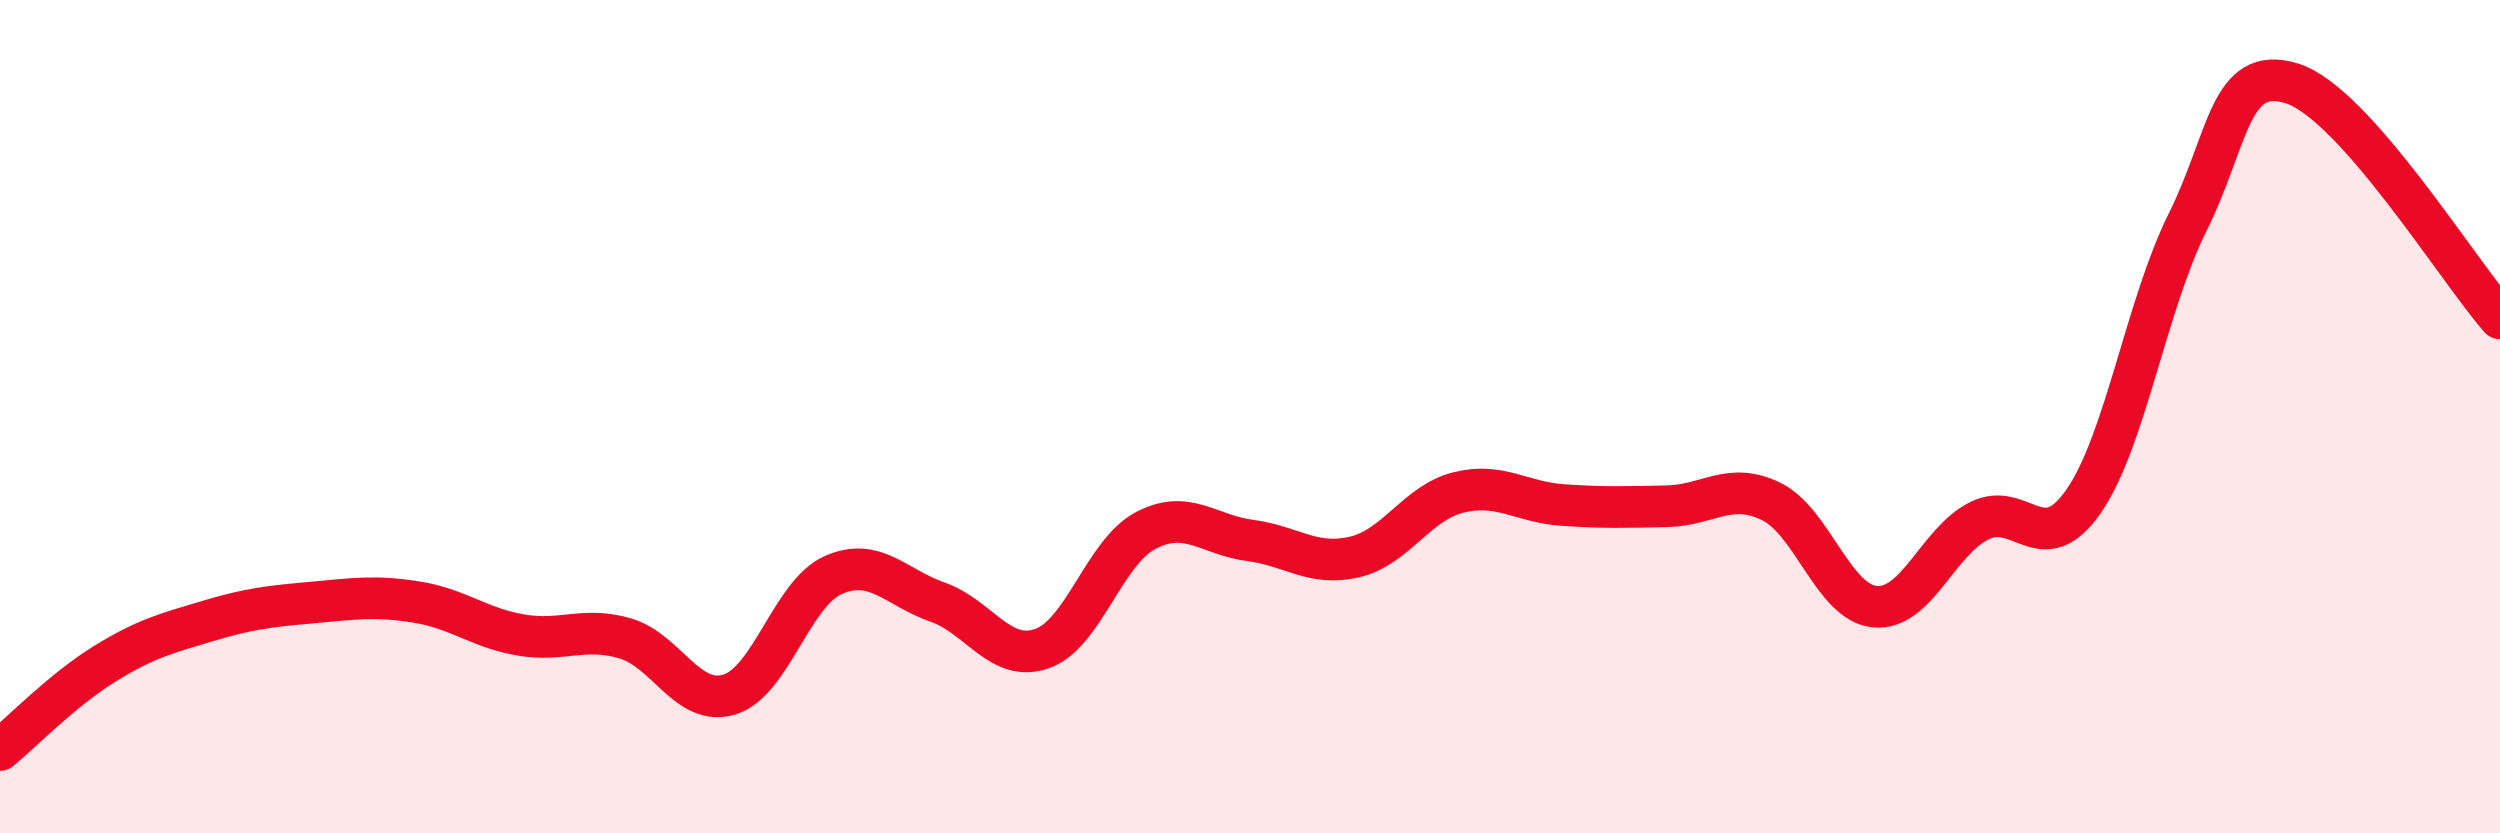
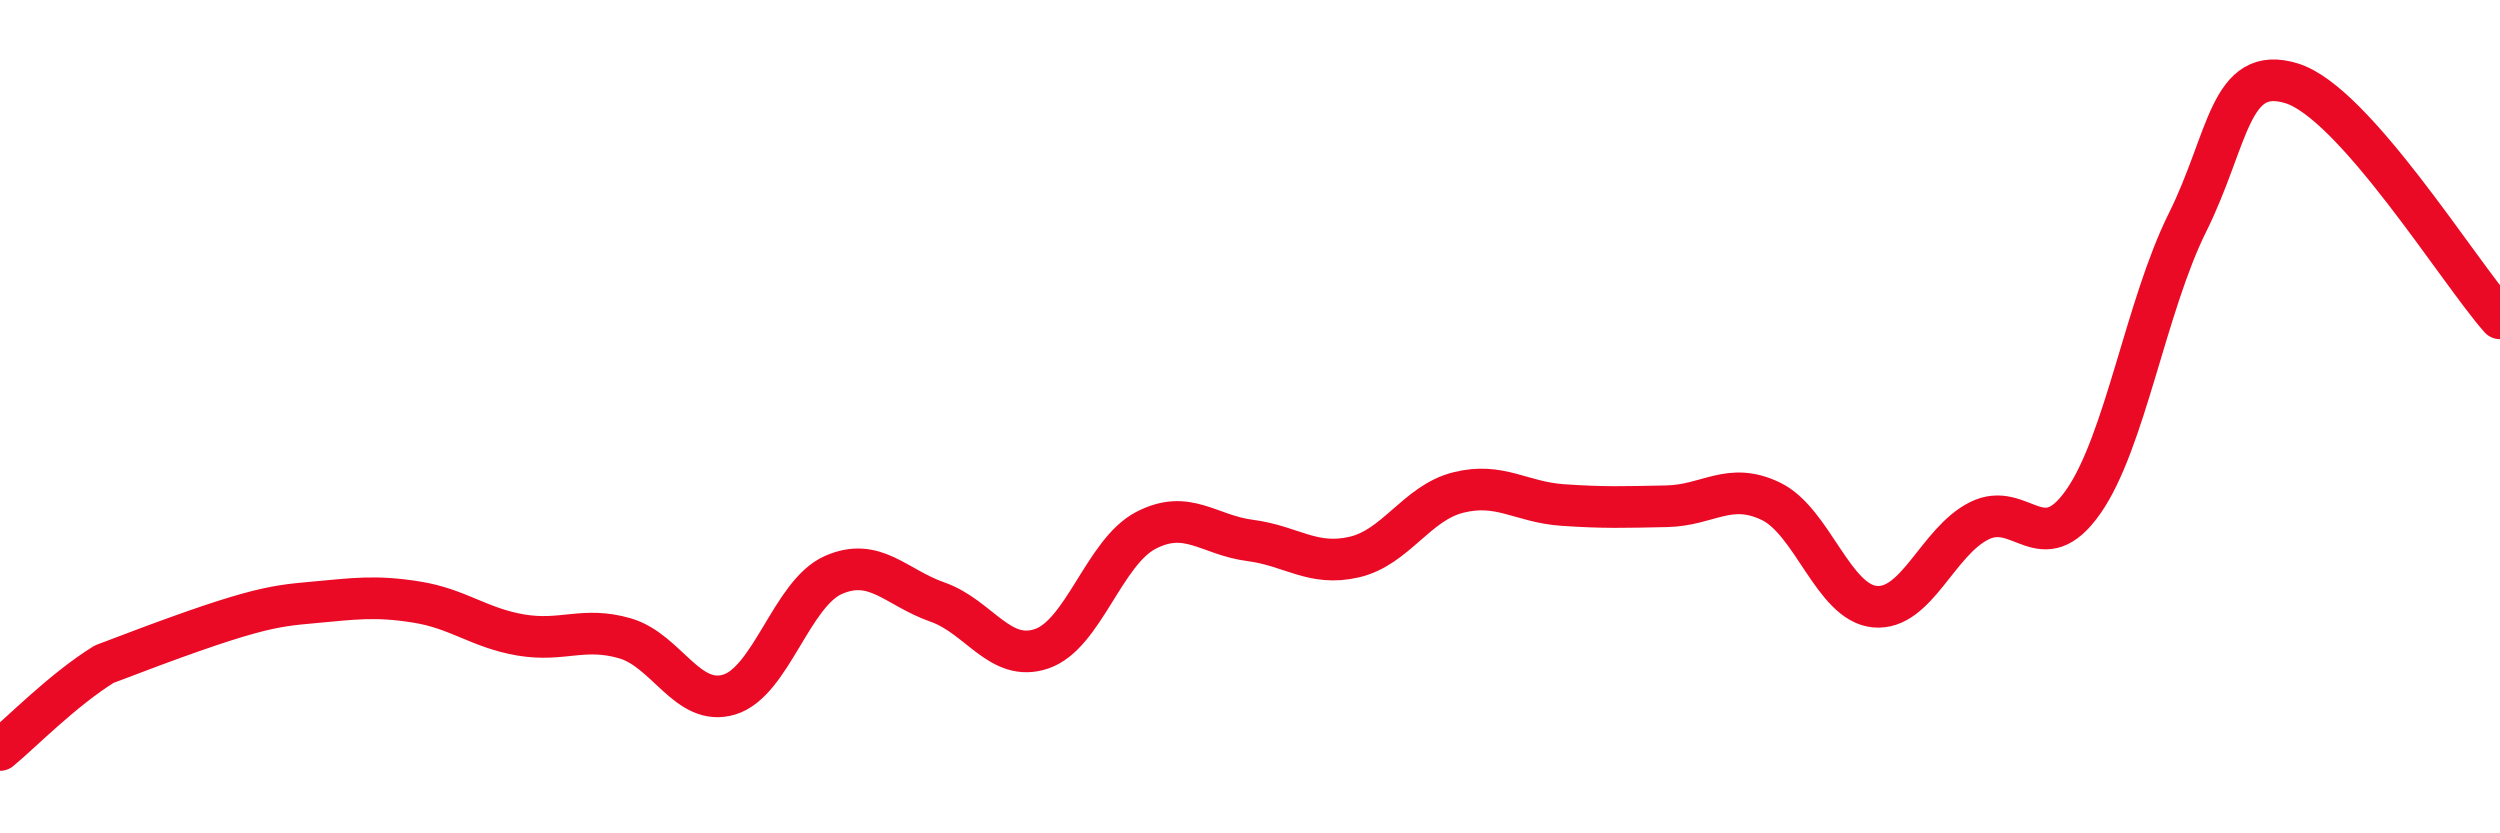
<svg xmlns="http://www.w3.org/2000/svg" width="60" height="20" viewBox="0 0 60 20">
-   <path d="M 0,18 C 0.5,17.59 1.5,16.56 2.5,15.94 C 3.5,15.32 4,15.2 5,14.9 C 6,14.6 6.5,14.55 7.5,14.46 C 8.5,14.37 9,14.29 10,14.45 C 11,14.61 11.5,15.07 12.5,15.24 C 13.5,15.41 14,15.03 15,15.32 C 16,15.61 16.5,16.97 17.5,16.67 C 18.5,16.37 19,14.24 20,13.8 C 21,13.36 21.5,14.1 22.5,14.45 C 23.5,14.8 24,15.91 25,15.57 C 26,15.23 26.5,13.25 27.5,12.73 C 28.5,12.21 29,12.84 30,12.97 C 31,13.1 31.5,13.6 32.5,13.37 C 33.5,13.14 34,12.07 35,11.82 C 36,11.57 36.5,12.05 37.5,12.12 C 38.5,12.19 39,12.17 40,12.15 C 41,12.13 41.5,11.55 42.5,12.03 C 43.5,12.51 44,14.47 45,14.56 C 46,14.65 46.5,13 47.5,12.5 C 48.5,12 49,13.47 50,12.04 C 51,10.61 51.5,7.35 52.5,5.34 C 53.5,3.33 53.5,1.54 55,2 C 56.5,2.46 59,6.51 60,7.64L60 20L0 20Z" fill="#EB0A25" opacity="0.1" stroke-linecap="round" stroke-linejoin="round" />
-   <path d="M 0,18 C 0.5,17.59 1.5,16.56 2.5,15.94 C 3.5,15.32 4,15.2 5,14.9 C 6,14.6 6.5,14.55 7.5,14.46 C 8.5,14.37 9,14.29 10,14.45 C 11,14.61 11.5,15.07 12.5,15.24 C 13.5,15.41 14,15.03 15,15.32 C 16,15.61 16.5,16.97 17.5,16.67 C 18.5,16.37 19,14.24 20,13.8 C 21,13.36 21.5,14.1 22.5,14.45 C 23.5,14.8 24,15.91 25,15.57 C 26,15.23 26.5,13.25 27.5,12.73 C 28.5,12.21 29,12.84 30,12.97 C 31,13.1 31.5,13.6 32.5,13.37 C 33.5,13.14 34,12.07 35,11.82 C 36,11.57 36.5,12.05 37.5,12.12 C 38.5,12.19 39,12.17 40,12.15 C 41,12.13 41.5,11.55 42.5,12.03 C 43.5,12.51 44,14.47 45,14.56 C 46,14.65 46.5,13 47.5,12.5 C 48.5,12 49,13.47 50,12.04 C 51,10.61 51.5,7.35 52.5,5.34 C 53.5,3.33 53.5,1.54 55,2 C 56.5,2.46 59,6.51 60,7.64" stroke="#EB0A25" stroke-width="1" fill="none" stroke-linecap="round" stroke-linejoin="round" />
+   <path d="M 0,18 C 0.5,17.59 1.5,16.56 2.5,15.94 C 6,14.6 6.5,14.55 7.5,14.46 C 8.5,14.37 9,14.29 10,14.45 C 11,14.61 11.5,15.07 12.5,15.24 C 13.5,15.41 14,15.03 15,15.32 C 16,15.61 16.5,16.97 17.5,16.67 C 18.5,16.37 19,14.24 20,13.8 C 21,13.36 21.5,14.1 22.5,14.45 C 23.5,14.8 24,15.91 25,15.57 C 26,15.23 26.5,13.25 27.5,12.73 C 28.5,12.21 29,12.84 30,12.97 C 31,13.1 31.5,13.6 32.5,13.37 C 33.5,13.14 34,12.07 35,11.82 C 36,11.57 36.5,12.05 37.5,12.12 C 38.5,12.19 39,12.17 40,12.15 C 41,12.13 41.5,11.55 42.5,12.03 C 43.5,12.51 44,14.47 45,14.56 C 46,14.65 46.5,13 47.5,12.5 C 48.5,12 49,13.47 50,12.04 C 51,10.61 51.5,7.35 52.5,5.34 C 53.5,3.33 53.5,1.54 55,2 C 56.5,2.46 59,6.51 60,7.64" stroke="#EB0A25" stroke-width="1" fill="none" stroke-linecap="round" stroke-linejoin="round" />
</svg>